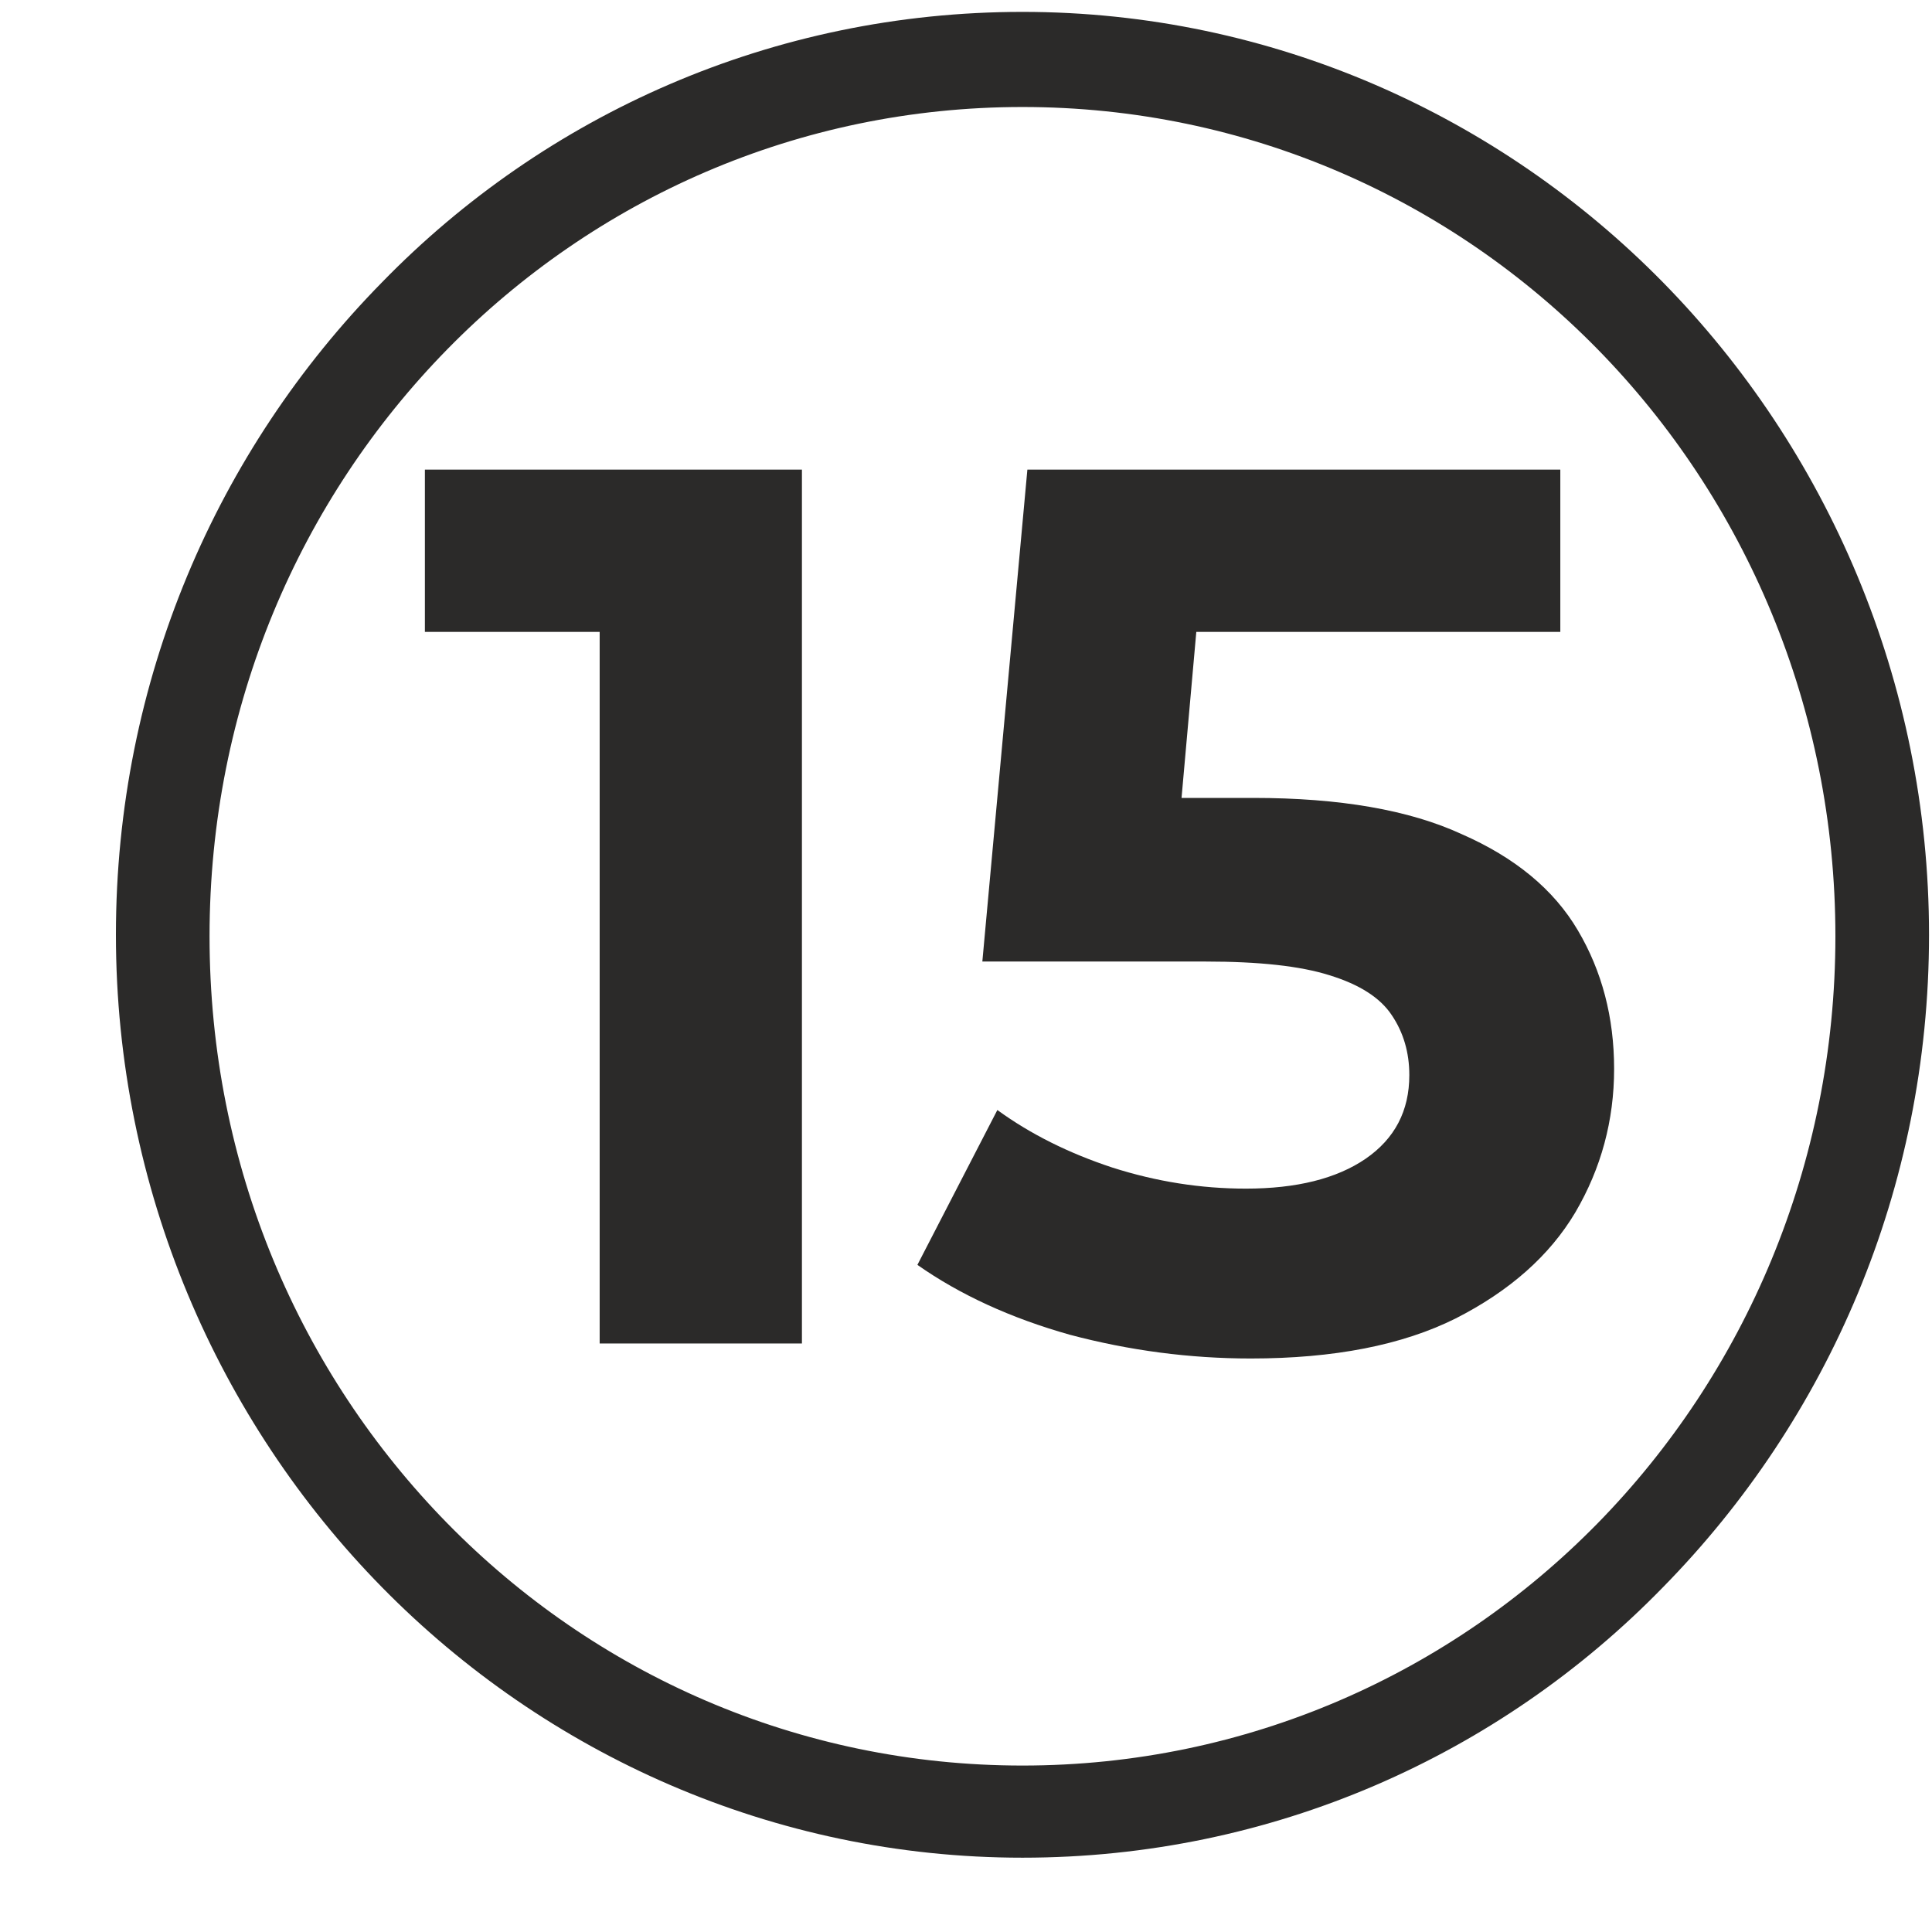
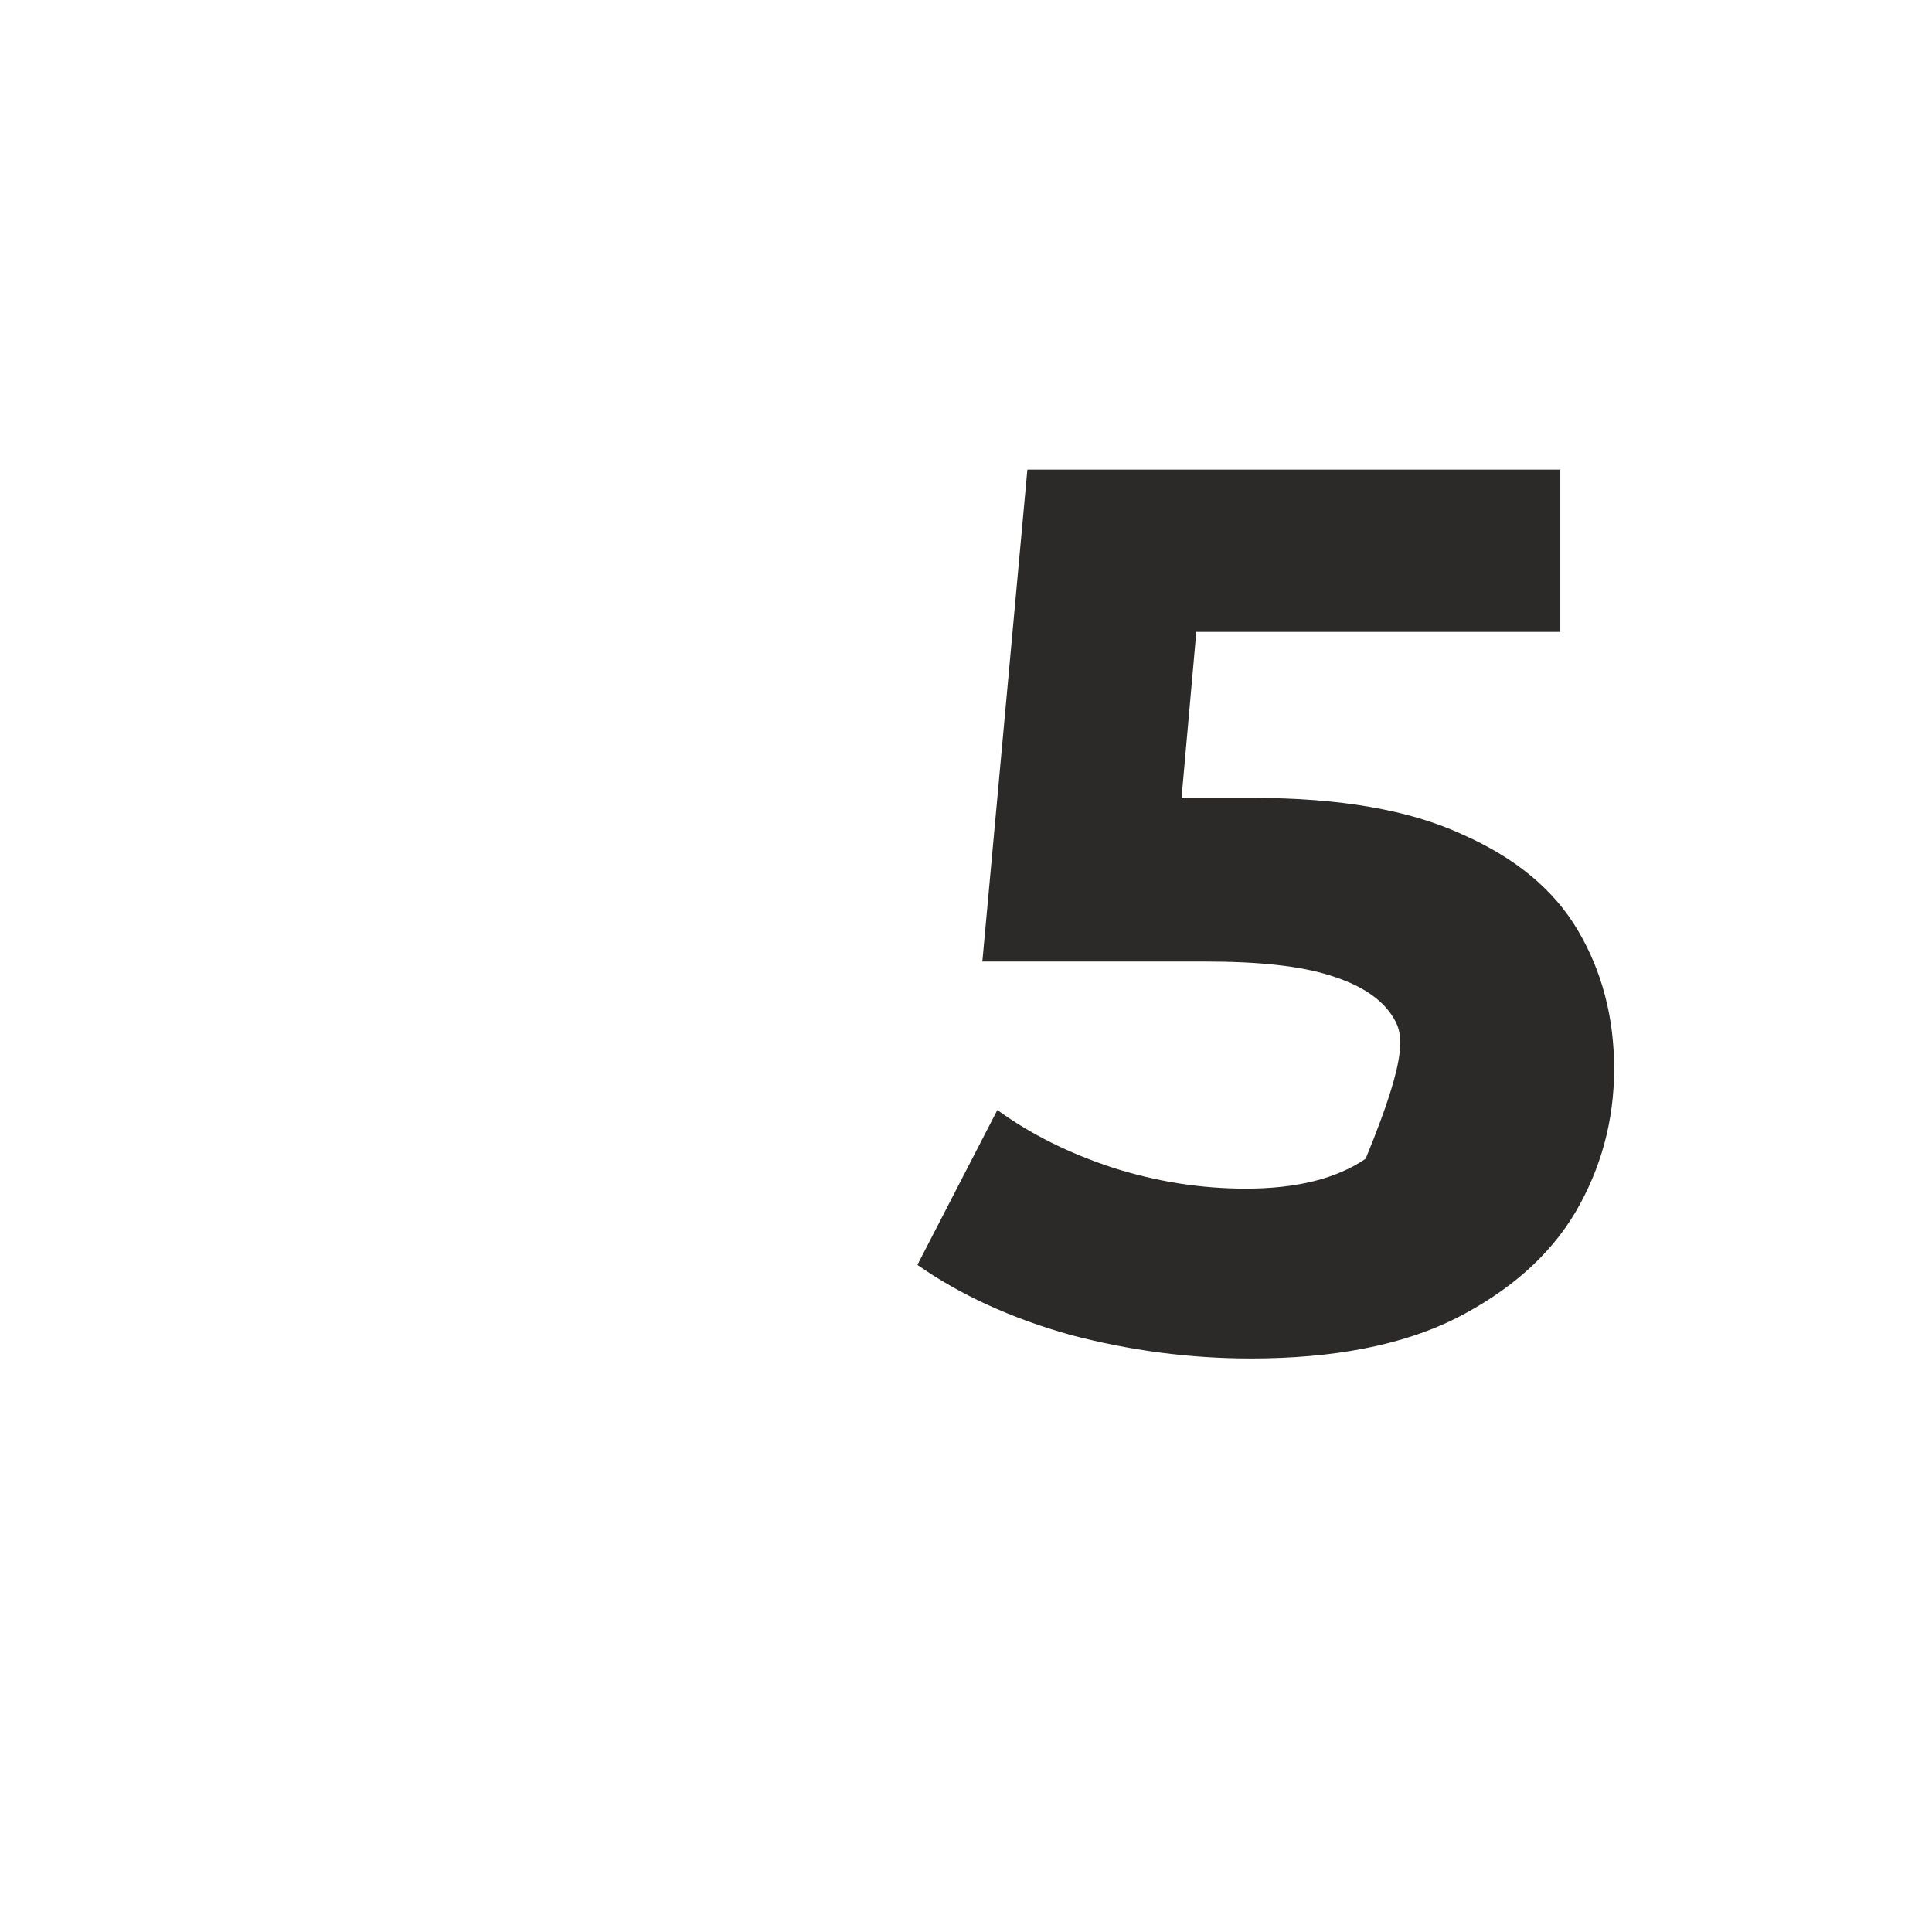
<svg xmlns="http://www.w3.org/2000/svg" width="13" height="13" viewBox="0 0 13 13" fill="none">
-   <path d="M4.035 9.04V3.664L4.623 4.252H2.859V3.16H5.396V9.04H4.035Z" fill="#2B2A29" />
-   <path d="M8.416 9.141C8.007 9.141 7.601 9.088 7.198 8.981C6.801 8.869 6.459 8.712 6.173 8.511L6.711 7.469C6.935 7.632 7.193 7.76 7.484 7.856C7.781 7.951 8.08 7.998 8.383 7.998C8.724 7.998 8.993 7.931 9.189 7.797C9.385 7.662 9.483 7.475 9.483 7.234C9.483 7.083 9.444 6.948 9.365 6.831C9.287 6.713 9.147 6.624 8.945 6.562C8.749 6.5 8.472 6.47 8.114 6.47H6.61L6.913 3.16H10.499V4.252H7.4L8.105 3.63L7.895 5.991L7.19 5.369H8.433C9.015 5.369 9.483 5.45 9.836 5.613C10.194 5.77 10.455 5.985 10.617 6.26C10.779 6.534 10.861 6.845 10.861 7.192C10.861 7.539 10.774 7.861 10.6 8.158C10.427 8.449 10.158 8.687 9.794 8.872C9.435 9.051 8.976 9.141 8.416 9.141Z" fill="#2B2A29" />
-   <path d="M10.75 2.35C9.76 1.34 8.39 0.72 6.88 0.72C5.37 0.72 4 1.34 3.01 2.35C2.02 3.36 1.41 4.75 1.41 6.3C1.41 7.85 2.02 9.24 3.01 10.25C4 11.26 5.37 11.88 6.88 11.88C8.39 11.88 9.76 11.26 10.75 10.25C11.74 9.24 12.35 7.84 12.35 6.3C12.35 4.76 11.74 3.36 10.75 2.35ZM6.88 0.08C8.56 0.08 10.09 0.78 11.19 1.9C12.29 3.02 12.98 4.58 12.98 6.29C12.98 8 12.3 9.55 11.19 10.68C10.09 11.81 8.56 12.5 6.88 12.5C5.2 12.5 3.67 11.8 2.57 10.68C1.47 9.56 0.78 8 0.78 6.29C0.78 4.58 1.46 3.03 2.57 1.9C3.67 0.77 5.2 0.08 6.88 0.08Z" fill="#2B2A29" />
+   <path d="M8.416 9.141C8.007 9.141 7.601 9.088 7.198 8.981C6.801 8.869 6.459 8.712 6.173 8.511L6.711 7.469C6.935 7.632 7.193 7.76 7.484 7.856C7.781 7.951 8.08 7.998 8.383 7.998C8.724 7.998 8.993 7.931 9.189 7.797C9.483 7.083 9.444 6.948 9.365 6.831C9.287 6.713 9.147 6.624 8.945 6.562C8.749 6.5 8.472 6.47 8.114 6.47H6.61L6.913 3.16H10.499V4.252H7.4L8.105 3.63L7.895 5.991L7.19 5.369H8.433C9.015 5.369 9.483 5.45 9.836 5.613C10.194 5.77 10.455 5.985 10.617 6.26C10.779 6.534 10.861 6.845 10.861 7.192C10.861 7.539 10.774 7.861 10.6 8.158C10.427 8.449 10.158 8.687 9.794 8.872C9.435 9.051 8.976 9.141 8.416 9.141Z" fill="#2B2A29" />
</svg>